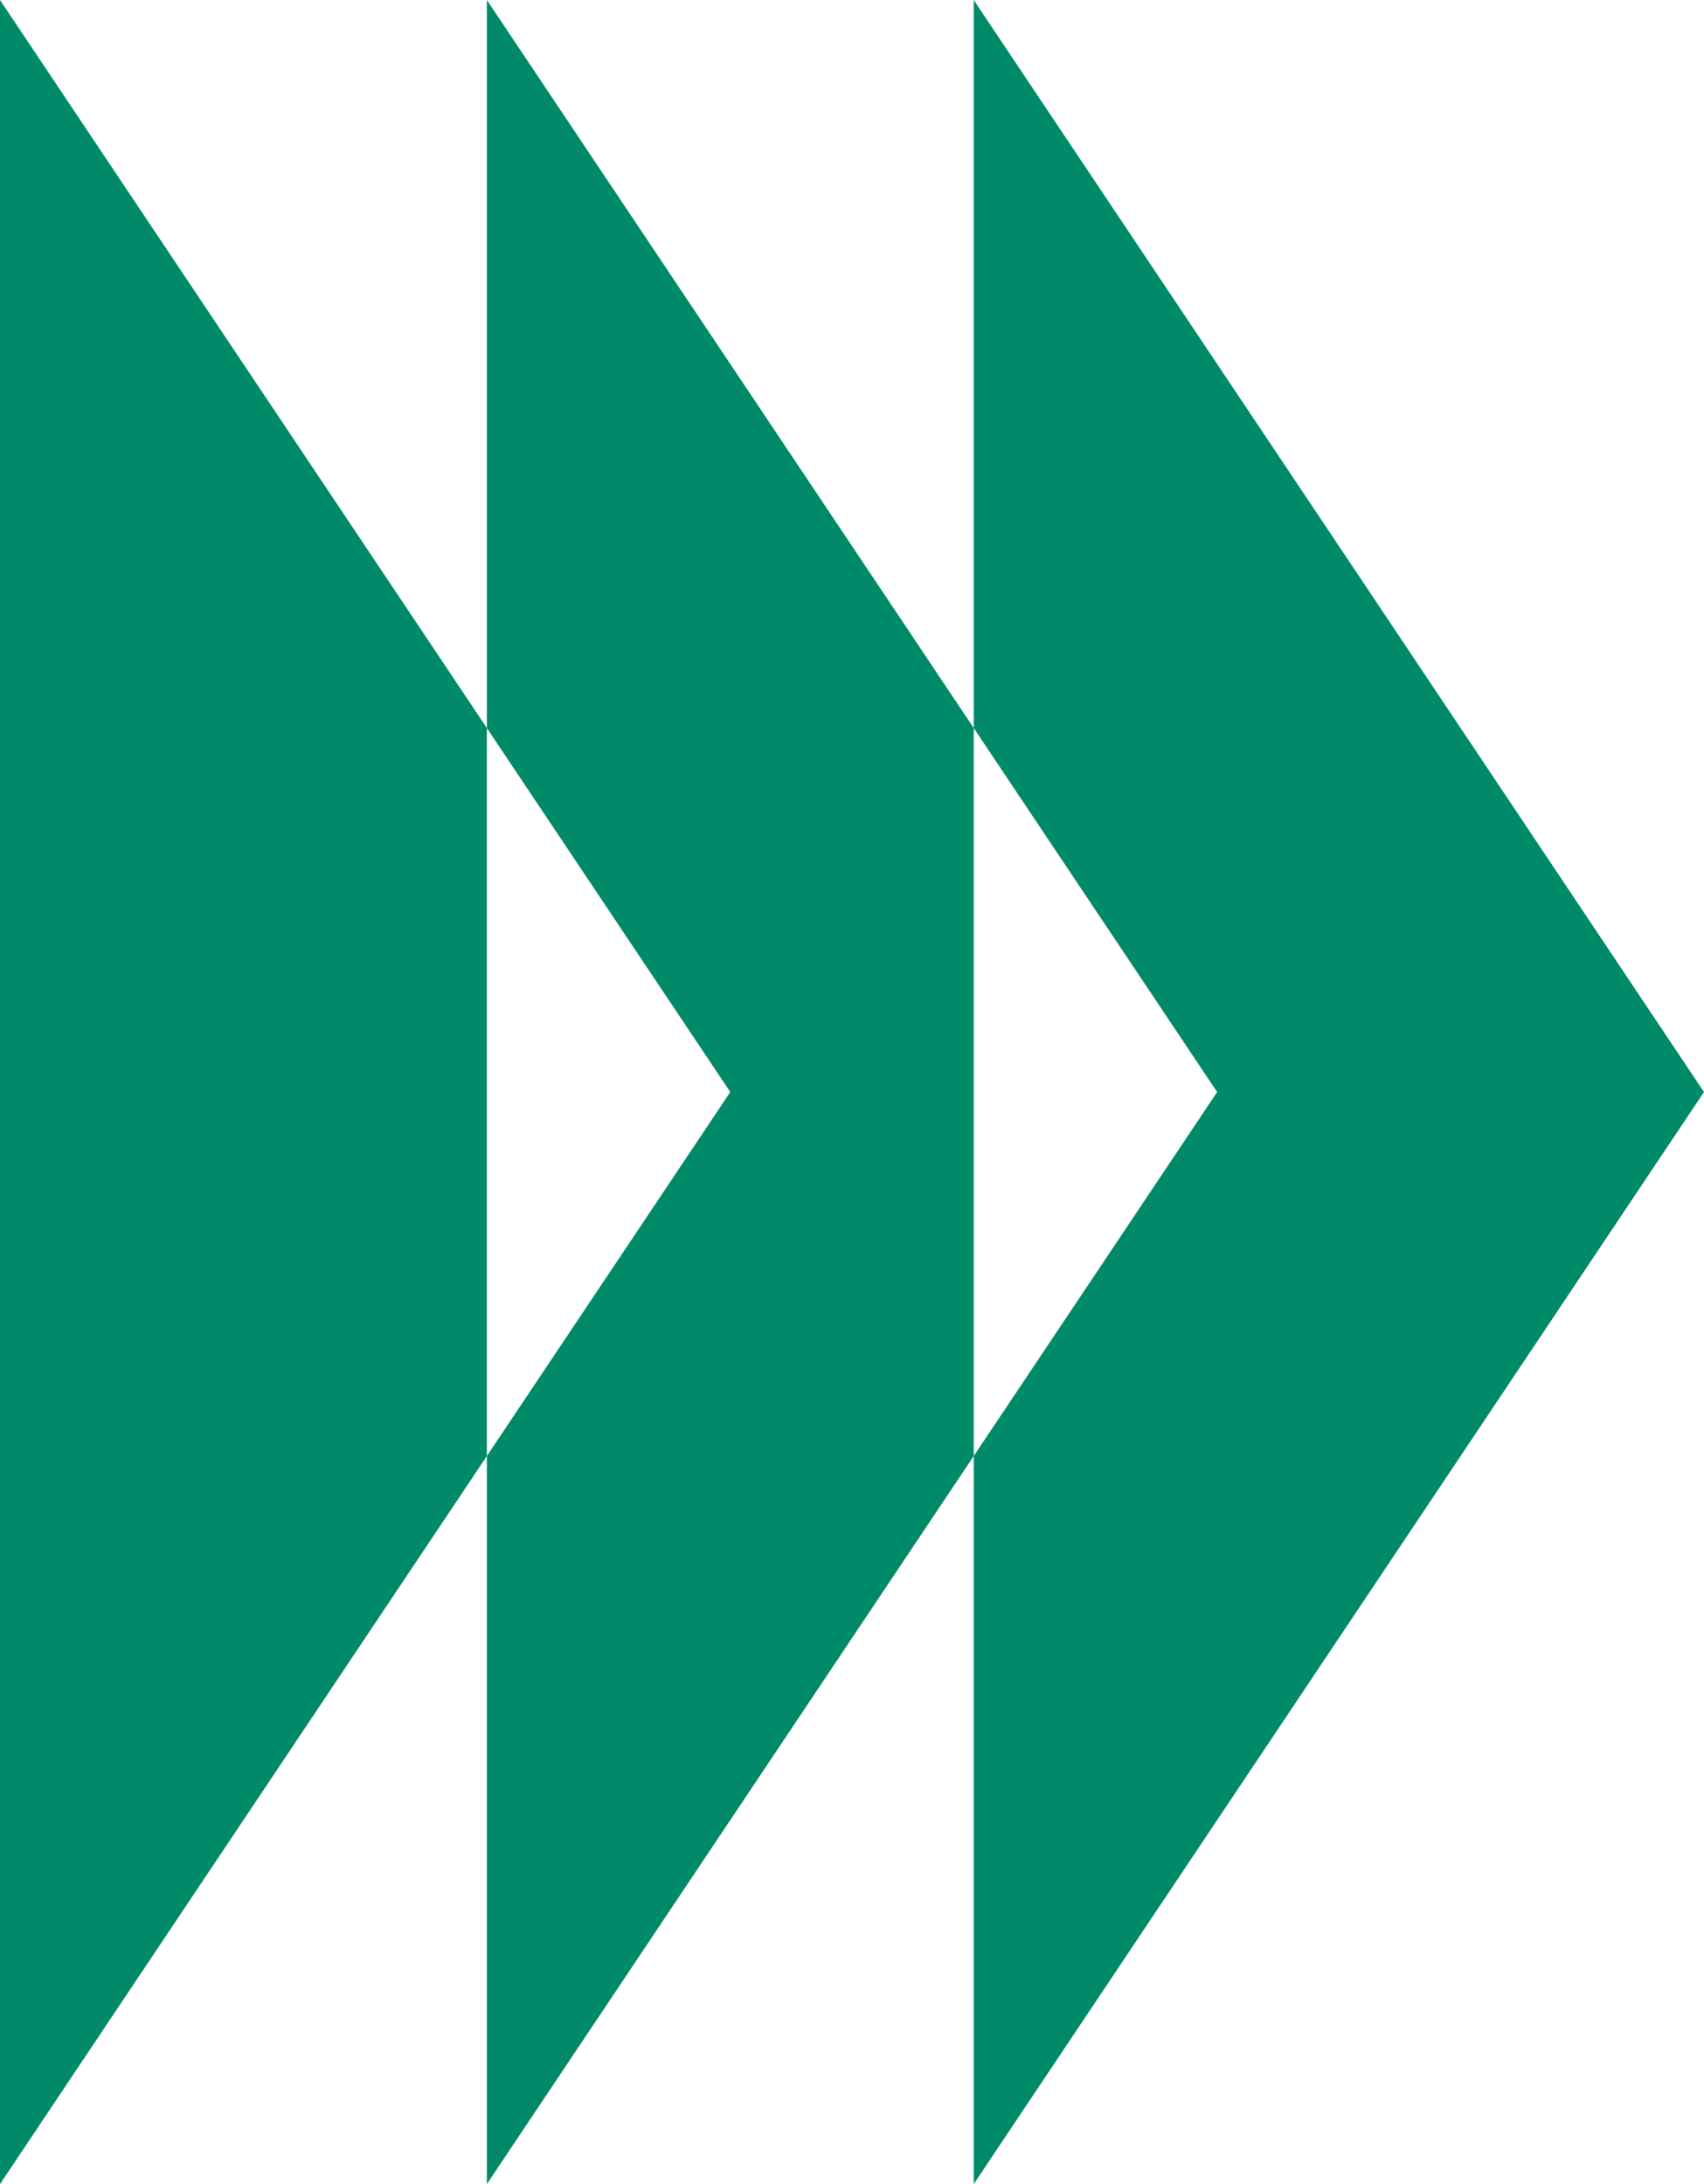
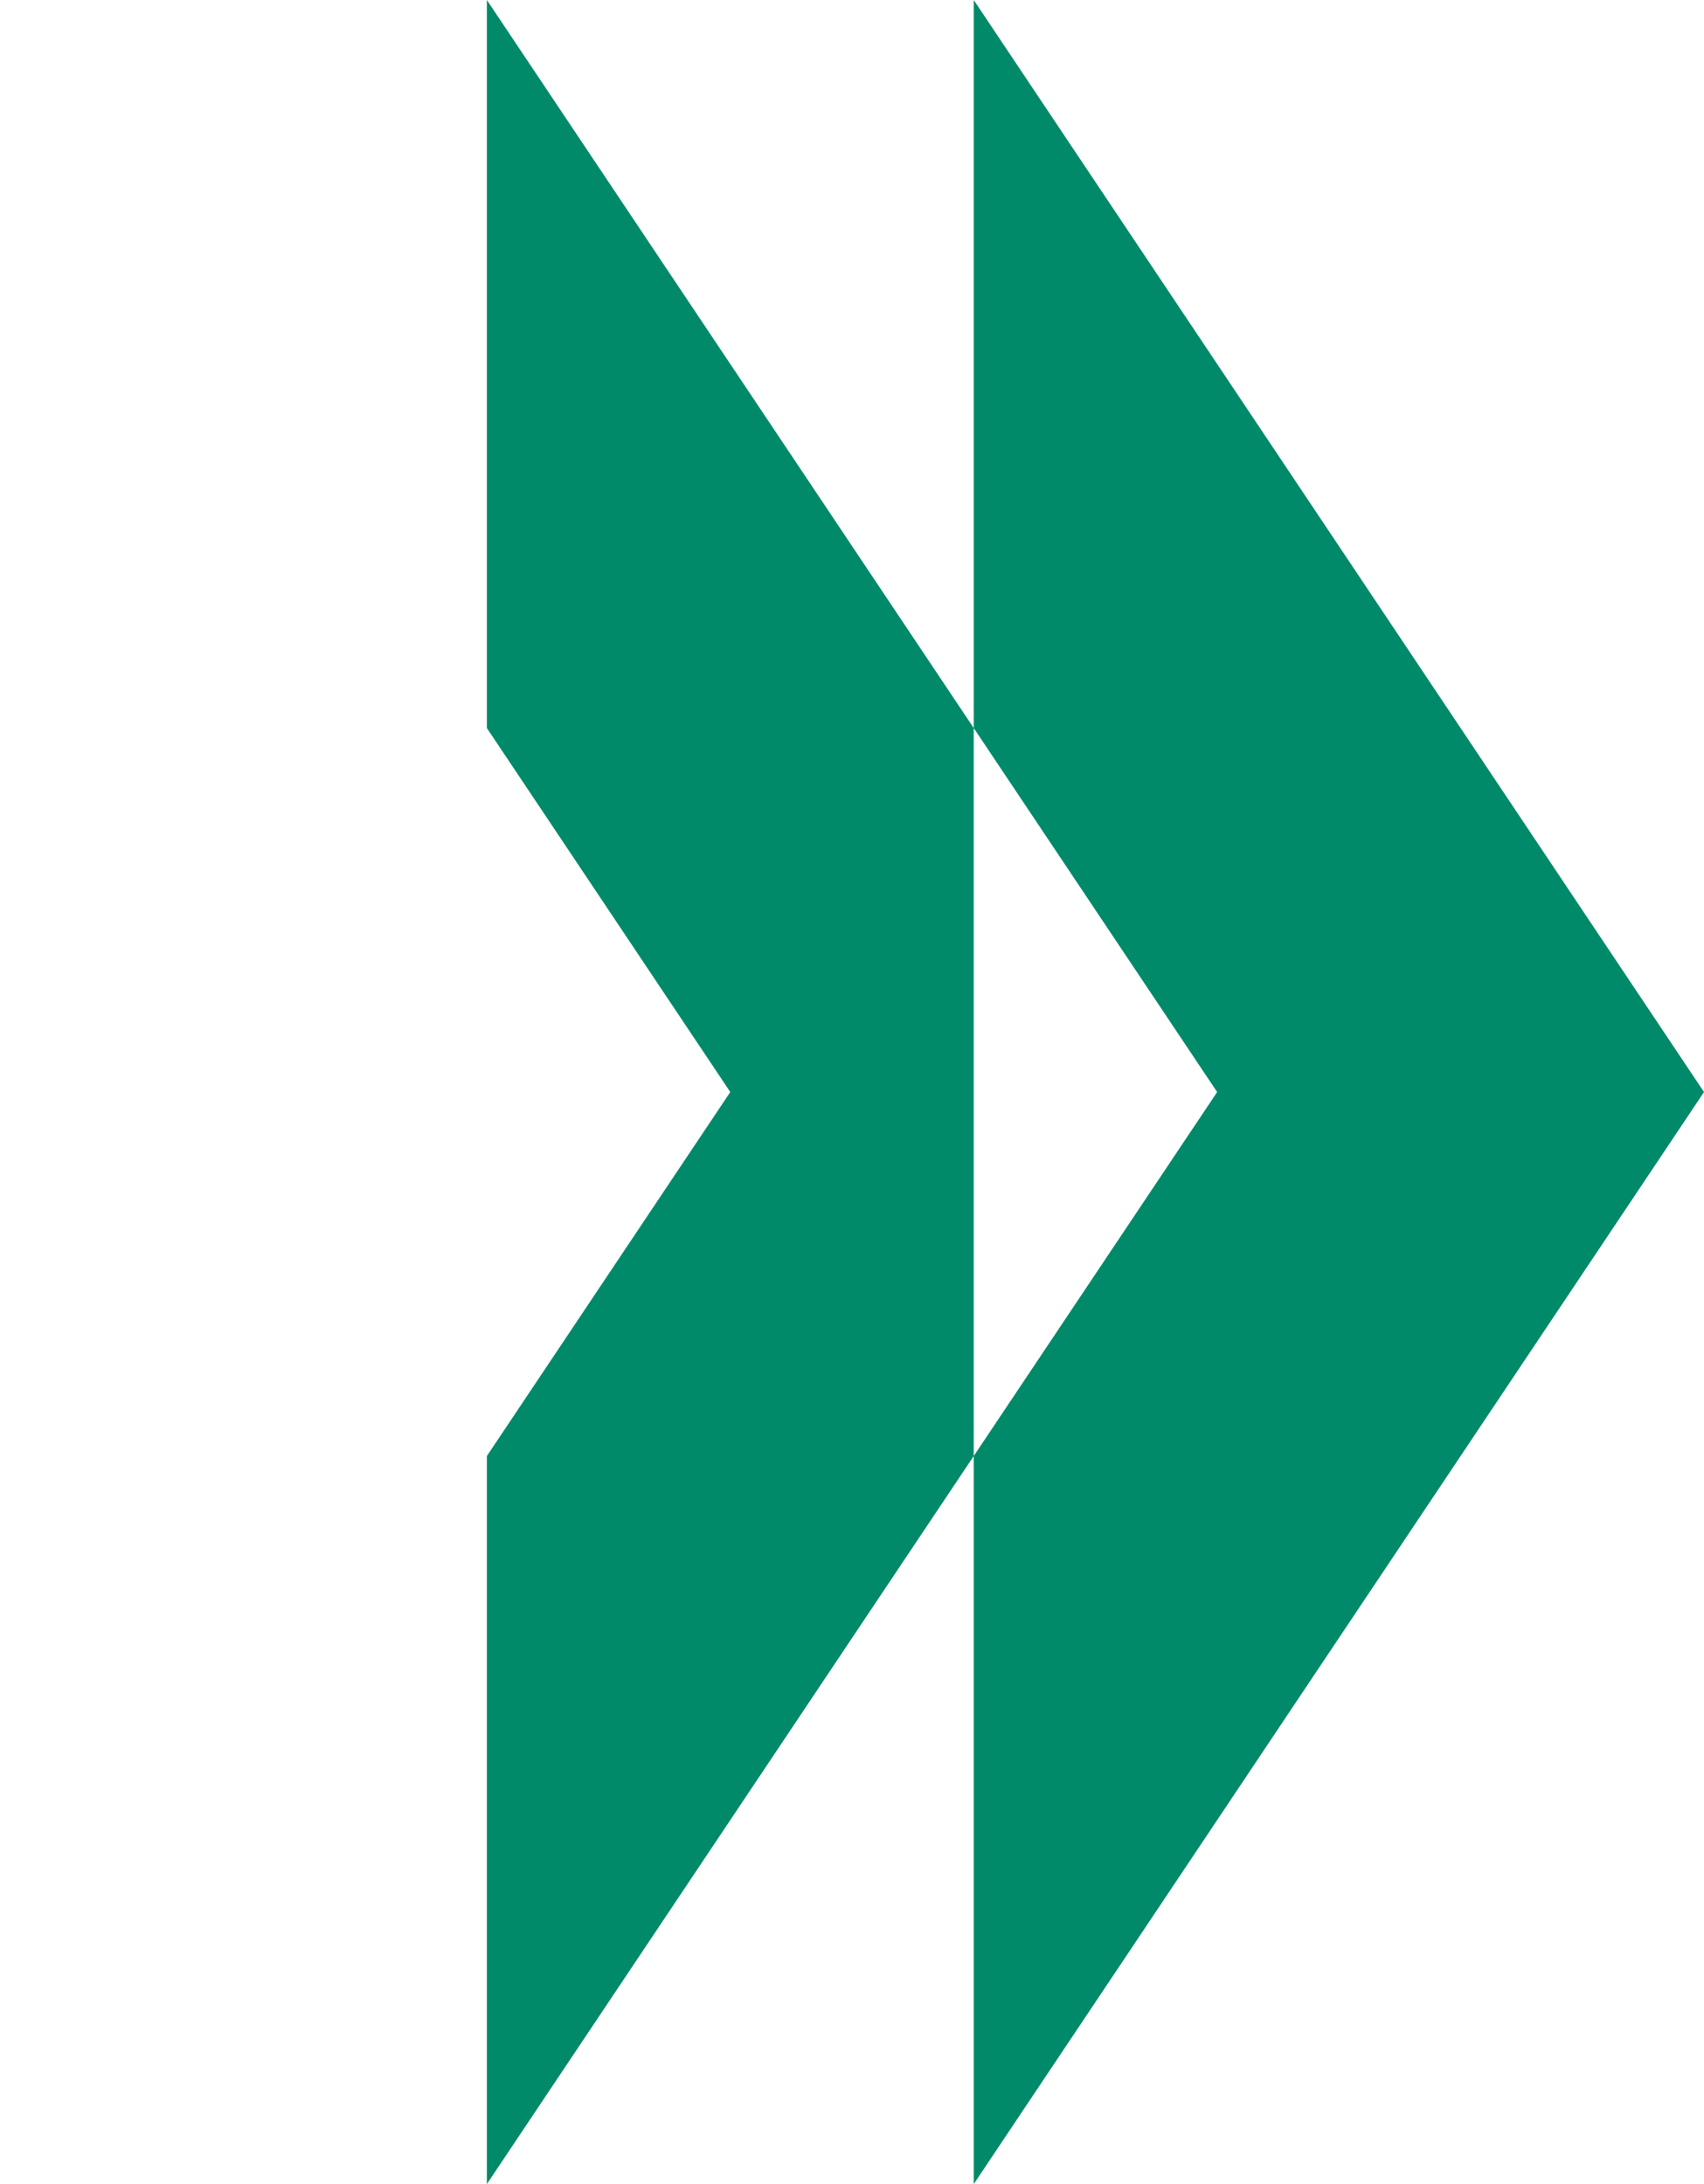
<svg xmlns="http://www.w3.org/2000/svg" width="39" height="50" viewBox="0 0 39 50" fill="none">
-   <path d="M11.143 33.333L0 50L3.11328e-06 0L11.143 16.667V33.333Z" fill="#008A69" />
  <path fill-rule="evenodd" clip-rule="evenodd" d="M22.286 33.333L11.143 50L11.143 33.333L16.714 25L11.143 16.667L11.143 0L22.286 16.667L22.286 33.333ZM22.286 33.333L27.857 25L22.286 16.667V0L39 25L22.286 50V33.333Z" fill="#008A69" />
</svg>